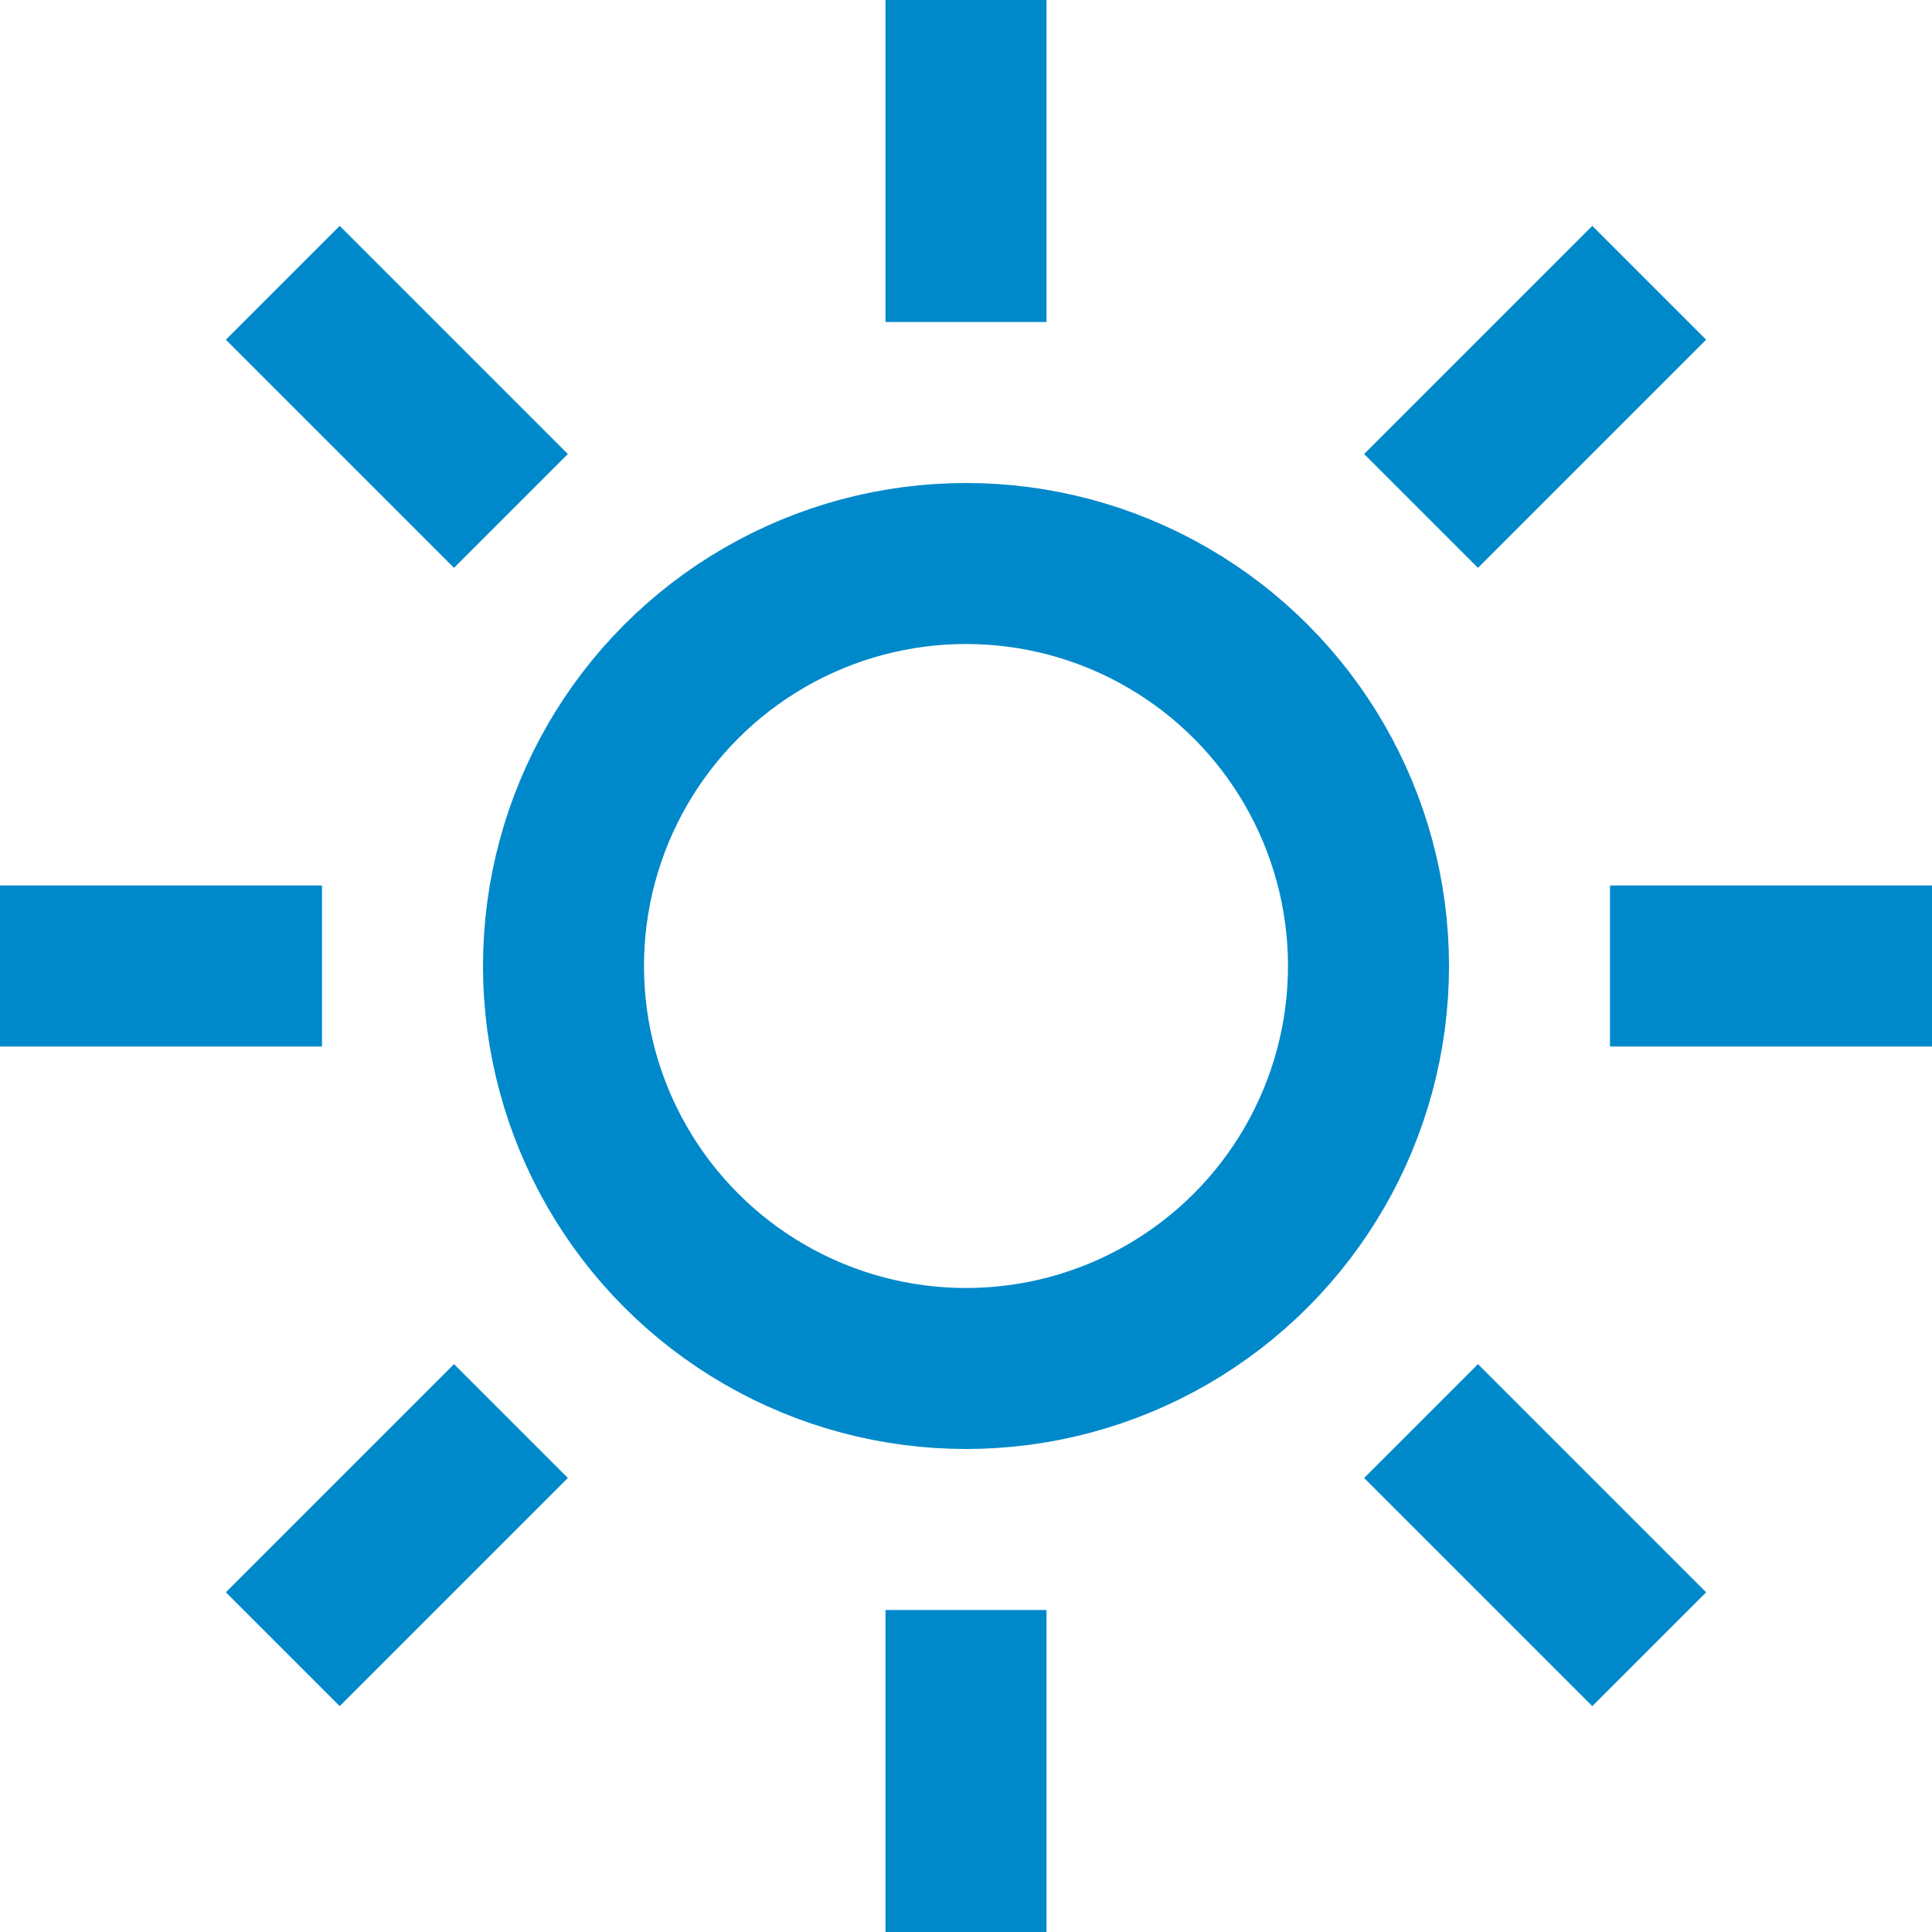
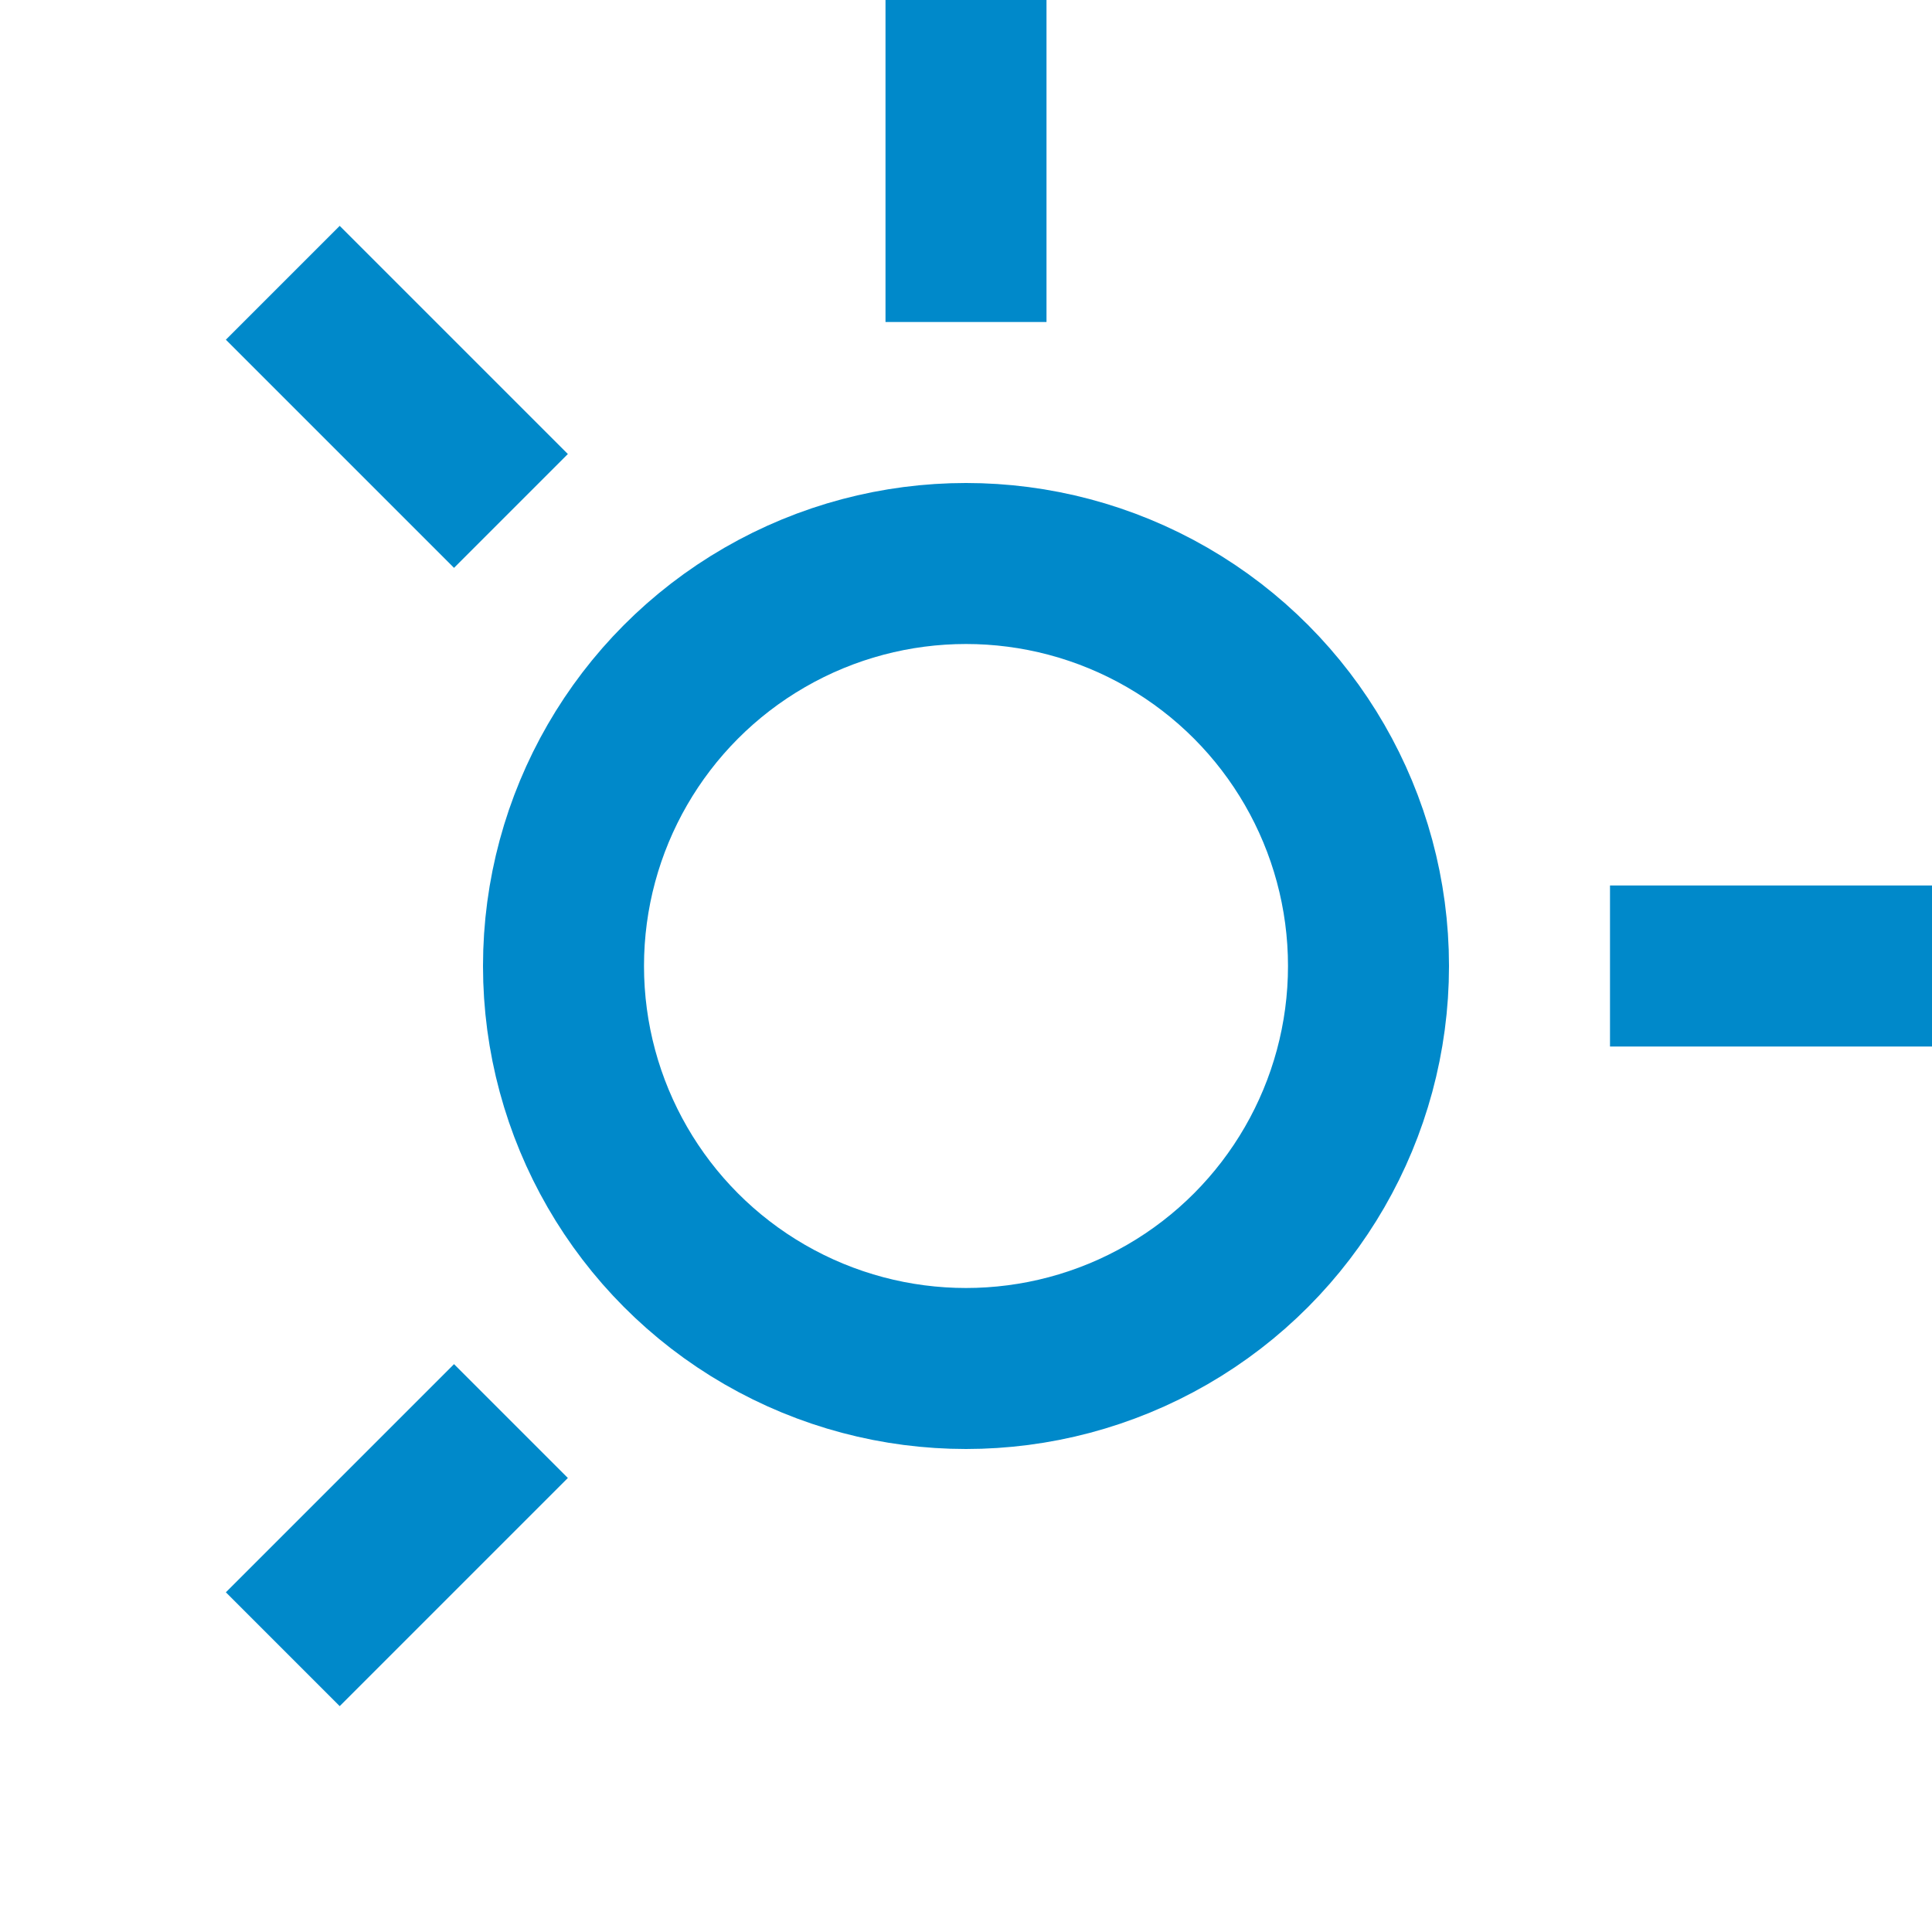
<svg xmlns="http://www.w3.org/2000/svg" width="24px" height="24px" viewBox="0 0 24 24" version="1.1">
  <title>B334F1A1-3E39-4BFE-A4FE-33025BE61DFA</title>
  <desc>Created with sketchtool.</desc>
  <g id="Design" stroke="none" stroke-width="1" fill="none" fill-rule="evenodd" stroke-linejoin="round">
    <g id="CON-UI_KIT-" transform="translate(-358, -7227)" stroke="#0089CA" stroke-width="2">
      <g id="11.-Icons" transform="translate(100, 7122)">
        <g id="Group" transform="translate(24, 101)">
          <g id="sun" transform="translate(235, 5)">
            <circle id="Oval" stroke-linecap="round" cx="11" cy="11" r="5" />
            <line x1="11" y1="0" x2="11" y2="2" id="Shape" stroke-linecap="square" />
-             <line x1="11" y1="20" x2="11" y2="22" id="Shape" stroke-linecap="square" />
            <line x1="3.22" y1="3.22" x2="4.64" y2="4.64" id="Shape" stroke-linecap="square" />
-             <line x1="17.36" y1="17.36" x2="18.78" y2="18.78" id="Shape" stroke-linecap="square" />
-             <line x1="0" y1="11" x2="2" y2="11" id="Shape" stroke-linecap="square" />
            <line x1="20" y1="11" x2="22" y2="11" id="Shape" stroke-linecap="square" />
            <line x1="3.22" y1="18.78" x2="4.64" y2="17.36" id="Shape" stroke-linecap="square" />
-             <line x1="17.36" y1="4.64" x2="18.78" y2="3.22" id="Shape" stroke-linecap="square" />
          </g>
        </g>
      </g>
    </g>
  </g>
</svg>